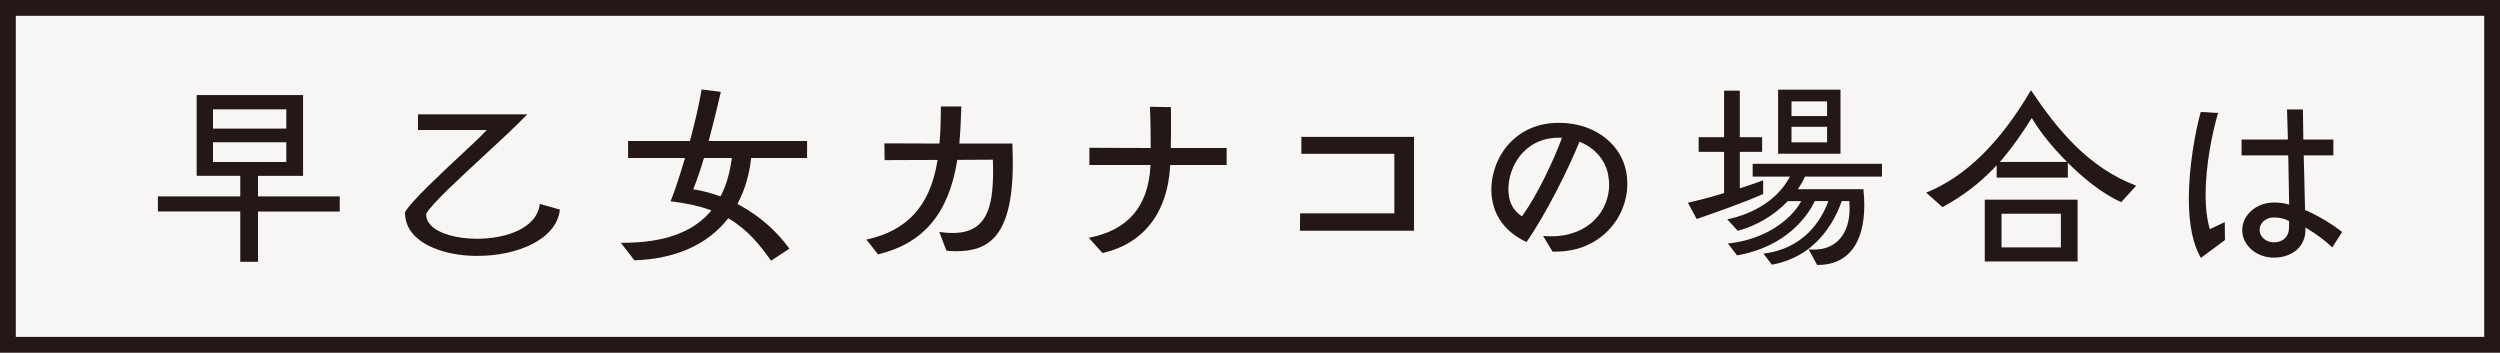
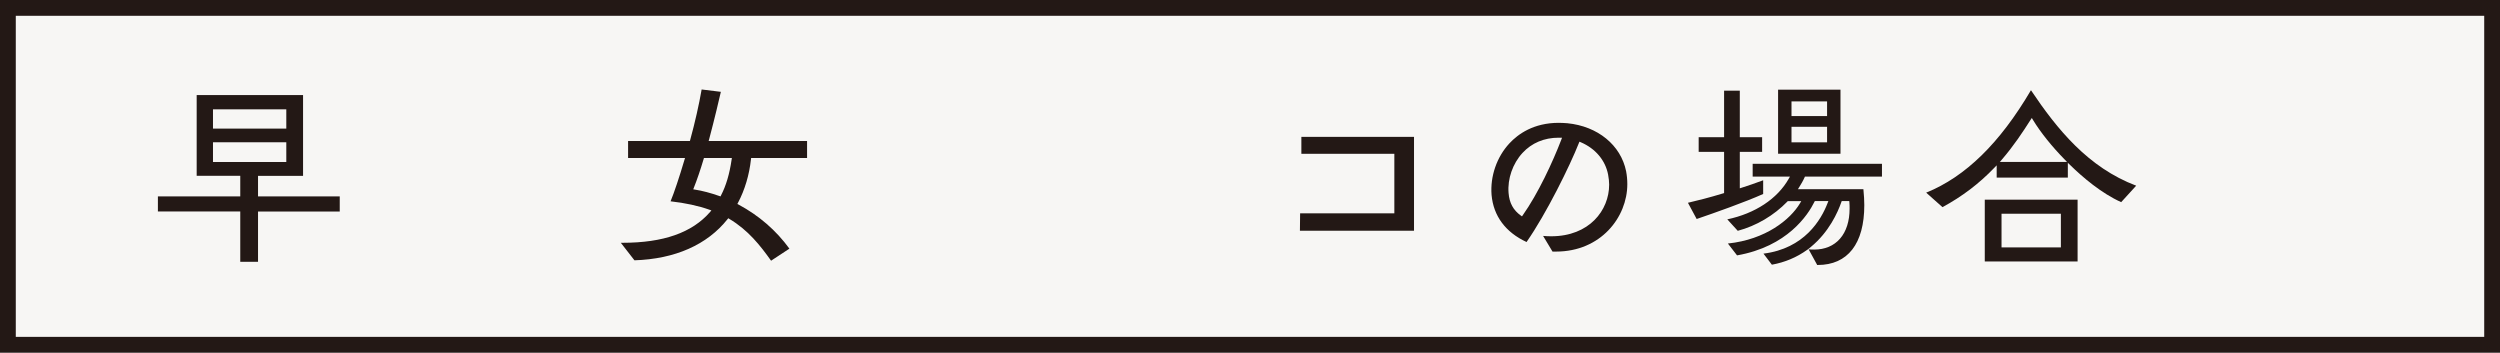
<svg xmlns="http://www.w3.org/2000/svg" width="475" height="67" viewBox="0 0 475 67" fill="none">
  <rect x="0" y="0" width="475" height="67" fill="#808080" stroke="none" />
  <rect x="1.5" y="1.5" width="472" height="64" fill="#F7F6F4" stroke="#231815" stroke-width="3" />
  <path d="M45.65 49.729V40.183H30V37.312H45.65V33.404H37.368V18.068H57.581V33.414H49.025V37.321H64.551V40.193H49.025V49.738H45.64L45.65 49.729ZM40.468 30.78H54.397V27.034H40.468V30.78ZM40.468 24.438H54.397V20.768H40.468V24.438Z" fill="#231815" />
-   <path d="M90.788 48.625C85.606 48.625 81.118 47.19 78.779 44.784C77.534 43.51 76.926 41.998 76.954 40.297C78.162 38.214 83.676 33.08 87.707 29.315C89.628 27.518 91.291 25.969 92.052 25.16L92.48 24.704H79.416V21.719H100.191C98.251 23.753 95.152 26.625 91.881 29.648C87.118 34.05 82.183 38.604 81.023 40.525L80.985 40.582V40.648C80.947 41.438 81.251 42.17 81.87 42.816C83.372 44.385 86.737 45.364 90.635 45.364C96.273 45.364 102.064 43.31 102.558 38.747L106.38 39.821C105.753 45.602 98.109 48.616 90.788 48.616V48.625Z" fill="#231815" />
  <path d="M146.499 49.526C144.464 46.664 142.154 43.716 138.569 41.587L138.37 41.463L138.227 41.644C134.367 46.511 128.254 49.212 120.543 49.459L117.957 46.131C118.062 46.131 118.166 46.131 118.261 46.131C126.038 46.131 131.486 44.22 134.909 40.284L135.166 39.98L134.795 39.847C132.675 39.096 130.193 38.563 127.408 38.249C128.083 36.624 129.052 33.724 130.051 30.358L130.155 30.016H119.336V26.793H131.078L131.135 26.593C132.038 23.303 132.808 19.909 133.312 17L136.963 17.447C136.601 19.025 135.784 22.514 134.738 26.451L134.643 26.793H153.344V30.016H142.715L142.686 30.254C142.363 33.22 141.517 36.082 140.224 38.516L140.1 38.753L140.338 38.877C144.227 40.969 147.469 43.783 149.988 47.244L146.518 49.526H146.499ZM133.692 30.215C133.103 32.203 132.428 34.18 131.838 35.654L131.715 35.968L132.047 36.025C133.435 36.243 134.995 36.652 136.677 37.242L136.896 37.318L137.001 37.108C137.951 35.283 138.608 33.068 139.007 30.33L139.054 30.025H133.749L133.692 30.215Z" fill="#231815" />
-   <path d="M164.632 45.522C172.409 43.821 176.688 39.105 178.086 30.7L178.143 30.386L168.074 30.424L168.036 27.239L178.504 27.277L178.523 27.03C178.723 24.653 178.761 22.276 178.761 20.223H182.649C182.602 22.447 182.488 24.72 182.297 26.983L182.269 27.277H192.356C192.394 28.57 192.432 29.825 192.432 31.042C192.432 45.703 187.232 47.728 181.613 47.728C181.042 47.728 180.472 47.7 179.825 47.633L178.466 44.068C179.35 44.21 180.177 44.267 181.014 44.267C187.384 44.267 188.686 39.58 188.686 32.554C188.686 31.917 188.687 31.28 188.648 30.595L188.629 30.339L181.889 30.377L181.851 30.605C180.206 40.626 175.423 46.264 166.819 48.327L164.613 45.513L164.632 45.522Z" fill="#231815" />
-   <path d="M206.871 45.178C214.297 43.742 218.128 39.302 218.584 31.63L218.603 31.344H206.985V28.083L218.632 28.121V27.855C218.632 26.144 218.613 22.94 218.489 20.287L222.464 20.354C222.492 21.276 222.492 22.284 222.492 23.301C222.492 24.841 222.492 26.391 222.454 27.846V28.121H233.065V31.344H222.349L222.33 31.601C221.808 40.481 217.244 46.319 209.467 48.078L206.881 45.188L206.871 45.178Z" fill="#231815" />
  <path d="M246.984 43.836L247.022 40.537H264.925V29.223H247.26V26H268.662V43.836H246.984Z" fill="#231815" />
  <path d="M295.652 47.81C295.424 47.81 295.205 47.81 294.977 47.801L293.19 44.825C293.722 44.873 294.236 44.892 294.739 44.892C301.965 44.892 305.74 39.957 305.74 35.08C305.74 34.509 305.673 33.92 305.54 33.169C305.017 30.45 303.125 28.215 300.349 27.027L300.092 26.922L299.988 27.179C298.286 31.495 293.798 40.613 290.043 45.985C286.04 44.121 283.749 41.032 283.397 37.029C283.121 33.502 284.376 29.851 286.772 27.255C288.426 25.468 291.393 23.338 296.156 23.338C296.708 23.338 297.249 23.376 297.801 23.414C303.572 23.984 307.955 27.569 308.963 32.541C309.115 33.349 309.191 34.167 309.191 34.985C309.191 41.288 304.123 47.801 295.643 47.801L295.652 47.81ZM296.137 26.162C293.399 26.162 291.022 27.16 289.273 29.061C287.419 31.068 286.401 33.986 286.629 36.677C286.782 38.579 287.523 39.929 288.959 40.956L289.178 41.108L289.33 40.889C292.258 36.744 295.034 30.754 296.651 26.532L296.784 26.171H296.137V26.162Z" fill="#231815" />
  <path d="M345.252 50.319L343.645 47.381L344.206 47.41C344.377 47.41 344.539 47.419 344.71 47.419C346.725 47.419 348.427 46.706 349.606 45.347C350.795 43.987 351.422 42.01 351.422 39.652C351.422 39.243 351.422 38.844 351.384 38.435L351.356 38.197H349.929L349.863 38.378C349.178 40.355 347.505 44.101 344.044 46.935L343.597 47.305L343.35 47.477C341.382 48.893 339.138 49.844 336.657 50.291L335.06 48.19C342.827 47.22 346.022 41.772 347.248 38.568L347.391 38.207H344.814L344.738 38.359C343.502 40.859 339.595 46.84 330.04 48.522L328.3 46.269C335.497 45.518 340.165 41.705 342 38.625L342.238 38.216H339.671L339.595 38.302C337.037 40.945 333.7 42.913 330.173 43.854L328.186 41.677C333.472 40.565 337.712 37.769 339.861 33.957L340.089 33.557H333.006V31.123H357.574V33.557H342.932L342.865 33.719C342.58 34.365 342.209 34.974 341.858 35.544L341.601 35.953H354.046C354.16 37.123 354.217 38.111 354.217 38.967C354.217 46.307 351.07 50.348 345.366 50.348H345.261L345.252 50.319ZM320.703 38.53C322.424 38.13 324.886 37.513 327.387 36.742L327.577 36.685V28.851H322.747V26.065H327.577V17.233H330.562V26.065H334.803V28.851H330.562V35.782L330.914 35.668C332.179 35.269 333.548 34.793 335.003 34.252V36.856C331.599 38.387 325.733 40.46 322.367 41.61L320.703 38.52V38.53ZM337.836 29.203V17.033H349.692V29.212H337.836V29.203ZM340.384 27.045H347.144V24.088H340.384V27.045ZM340.384 22.053H347.144V19.267H340.384V22.063V22.053Z" fill="#231815" />
  <path d="M377.106 49.676V37.934H394.743V49.676H377.106ZM380.291 47.004H391.567V40.605H380.291V47.004ZM365.973 36.603C373.446 33.579 379.958 27.209 385.882 17.141C390.854 24.556 396.739 31.82 405.876 35.281L403.024 38.409C399.268 36.726 395.693 33.665 393.345 31.373L392.889 30.927V33.75H379.369V31.412L378.903 31.896C376.051 34.872 372.837 37.316 369.072 39.36L365.973 36.603ZM385.796 22.788C384.341 25.07 382.601 27.713 380.358 30.318L379.977 30.765H392.737L392.29 30.309C389.875 27.856 387.678 25.117 386.271 22.788L386.043 22.417L385.806 22.779L385.796 22.788Z" fill="#231815" />
-   <path d="M418.18 48.993C416.678 46.54 415.879 42.68 415.879 37.821C415.879 31.641 417.086 25.1 418.142 21.269L421.431 21.468C420.319 25.233 419.064 31.432 419.064 37.023C419.064 39.514 419.302 41.548 419.787 43.241L419.872 43.545L422.705 42.204L422.743 45.608L418.18 48.993ZM432.051 48.955C428.724 48.955 426.023 46.606 426.023 43.716C426.023 40.826 428.724 38.477 432.051 38.477C432.964 38.477 433.82 38.582 434.599 38.782L434.942 38.867L434.77 29.531H425.9V26.507H434.694V26.232C434.647 24.682 434.609 23.322 434.58 22.314C434.561 21.63 434.542 21.116 434.533 20.803H437.556C437.556 21.116 437.632 26.507 437.632 26.507H443.337V29.531H437.708C437.708 29.531 437.775 32.383 437.813 33.657C437.87 35.834 437.927 37.935 437.956 39.713V39.885L438.117 39.951C440.561 41.054 443.232 42.651 445.001 44.077L443.128 47.006C441.835 45.76 440.18 44.515 438.44 43.478L438.032 43.231V43.706C438.032 46.806 435.569 48.945 432.042 48.945L432.051 48.955ZM432.051 41.311C430.521 41.311 429.323 42.347 429.323 43.678C429.323 45.009 430.549 46.045 432.051 46.045C433.668 46.045 434.809 45.038 434.894 43.535C434.932 42.936 434.932 42.49 434.932 42.176V42.014L434.789 41.938C434.038 41.539 433.04 41.311 432.051 41.311Z" fill="#231815" />
</svg>